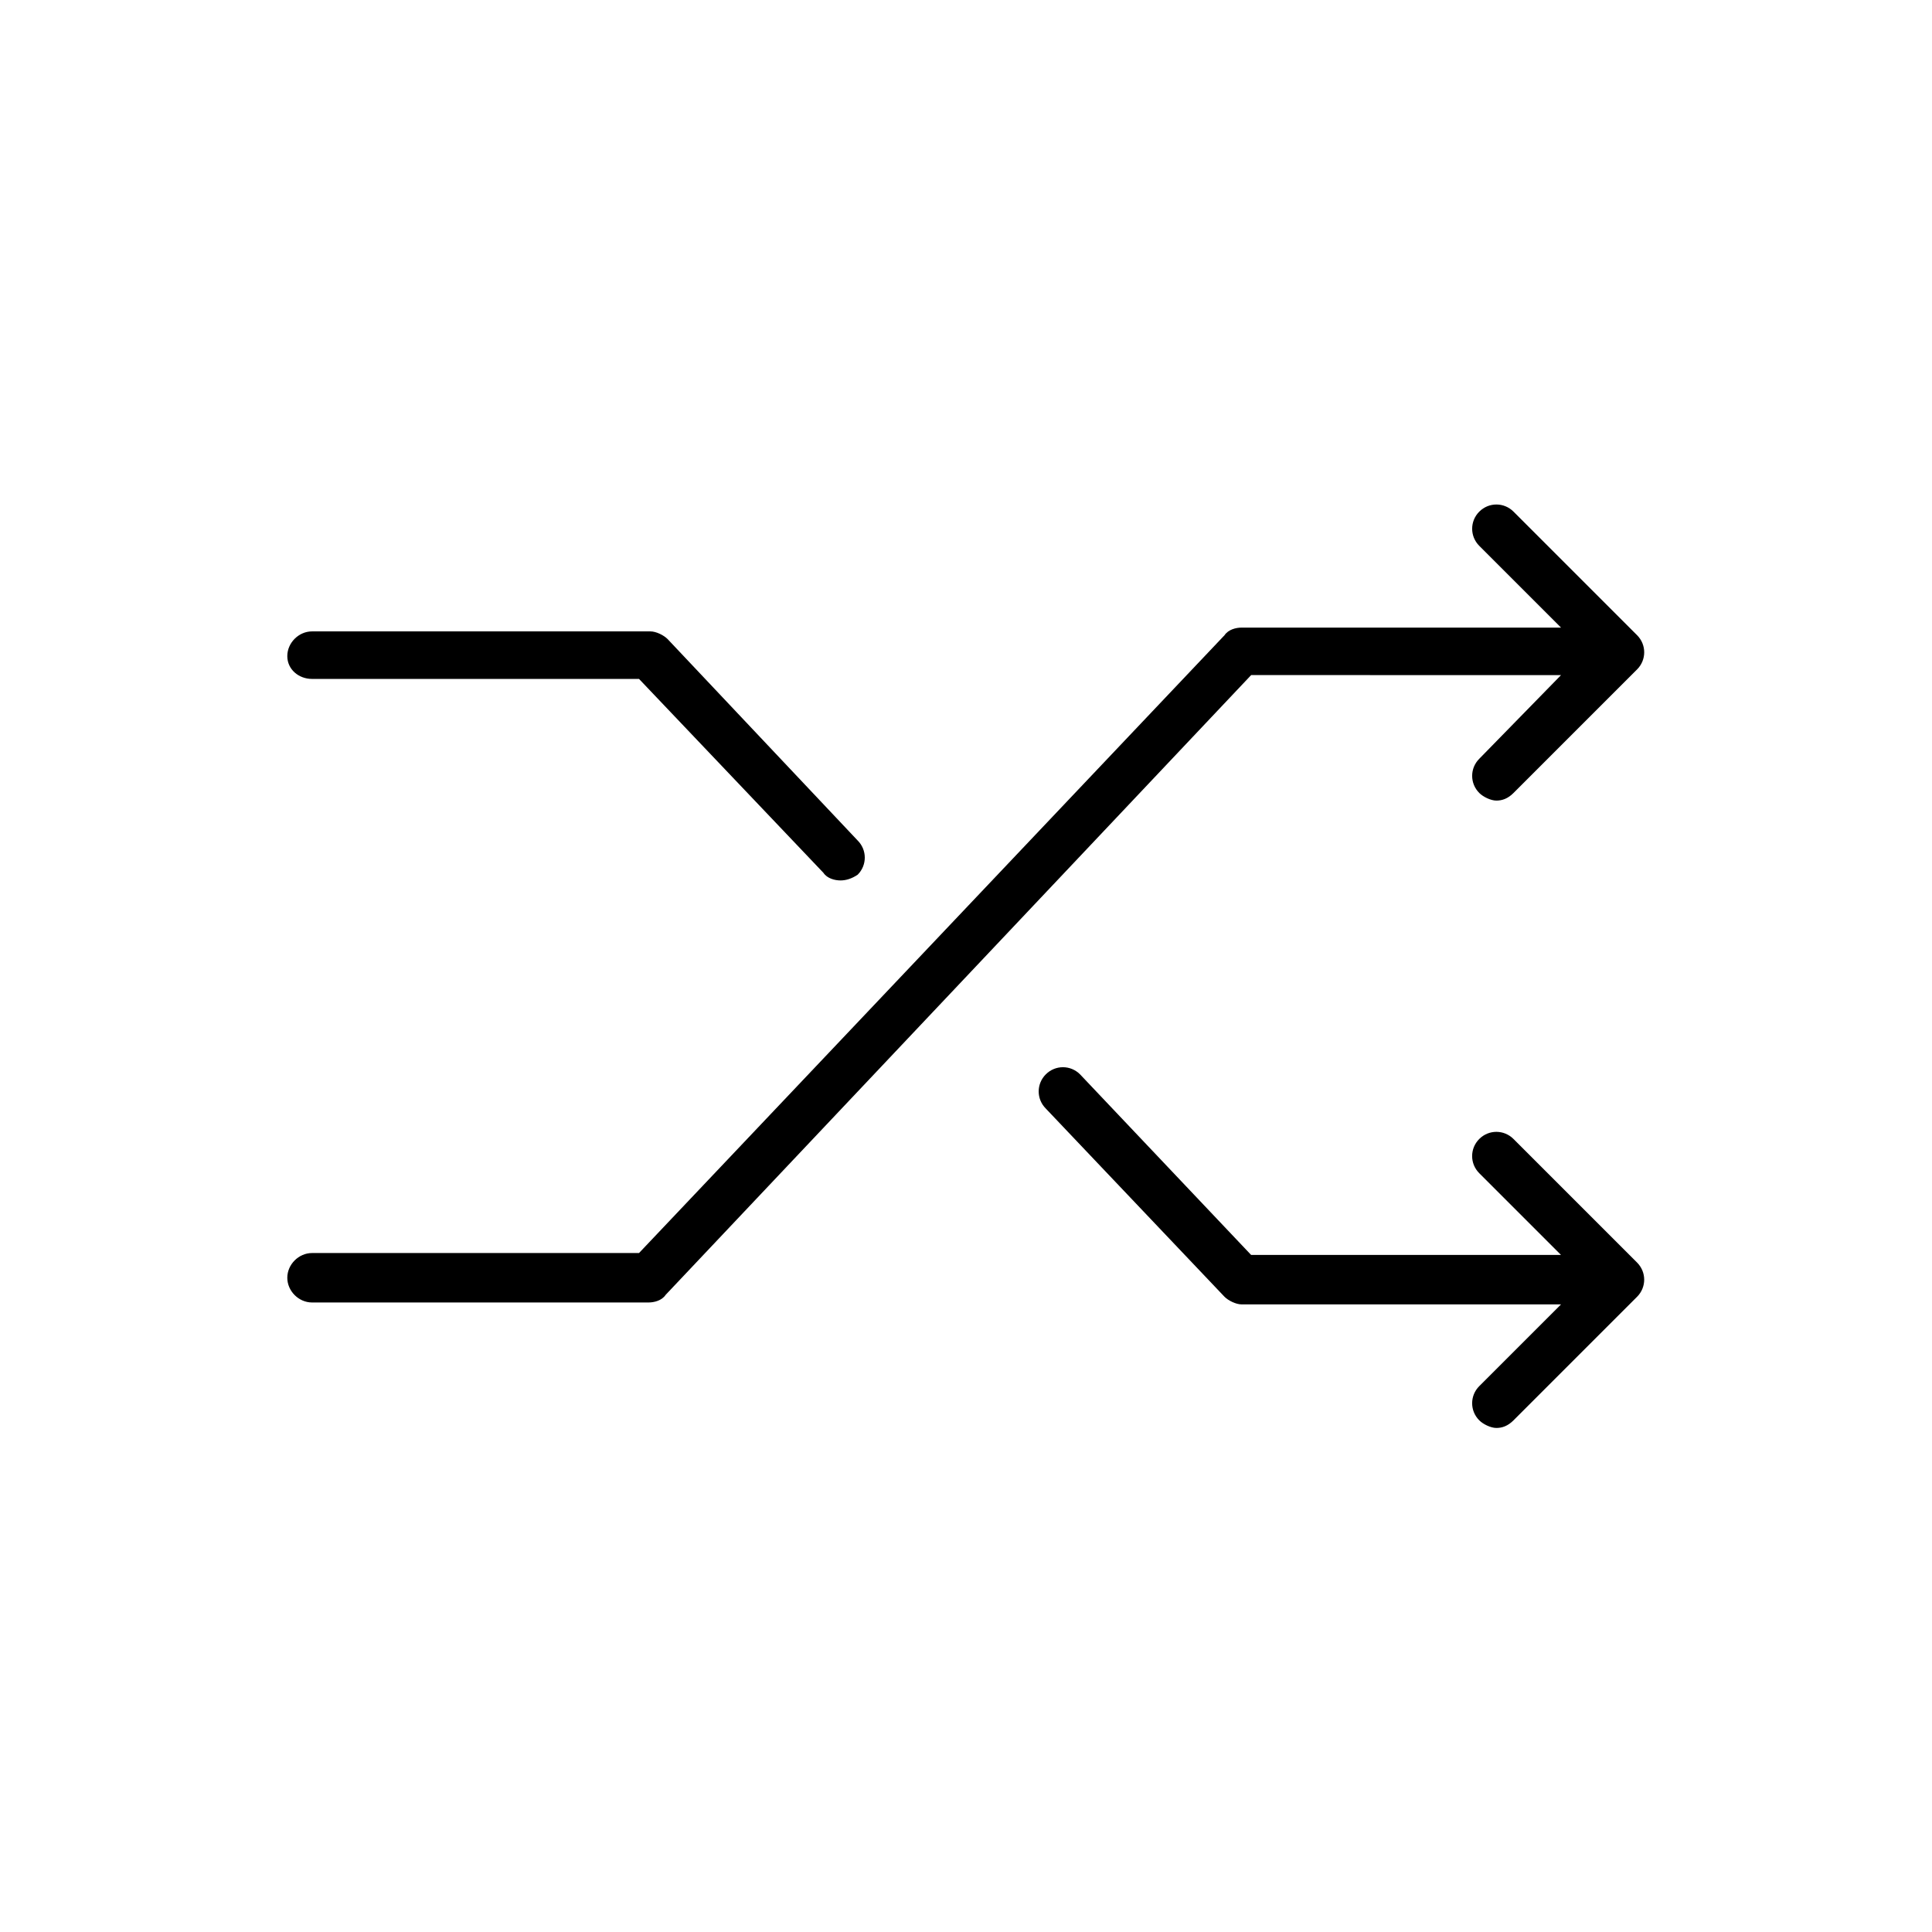
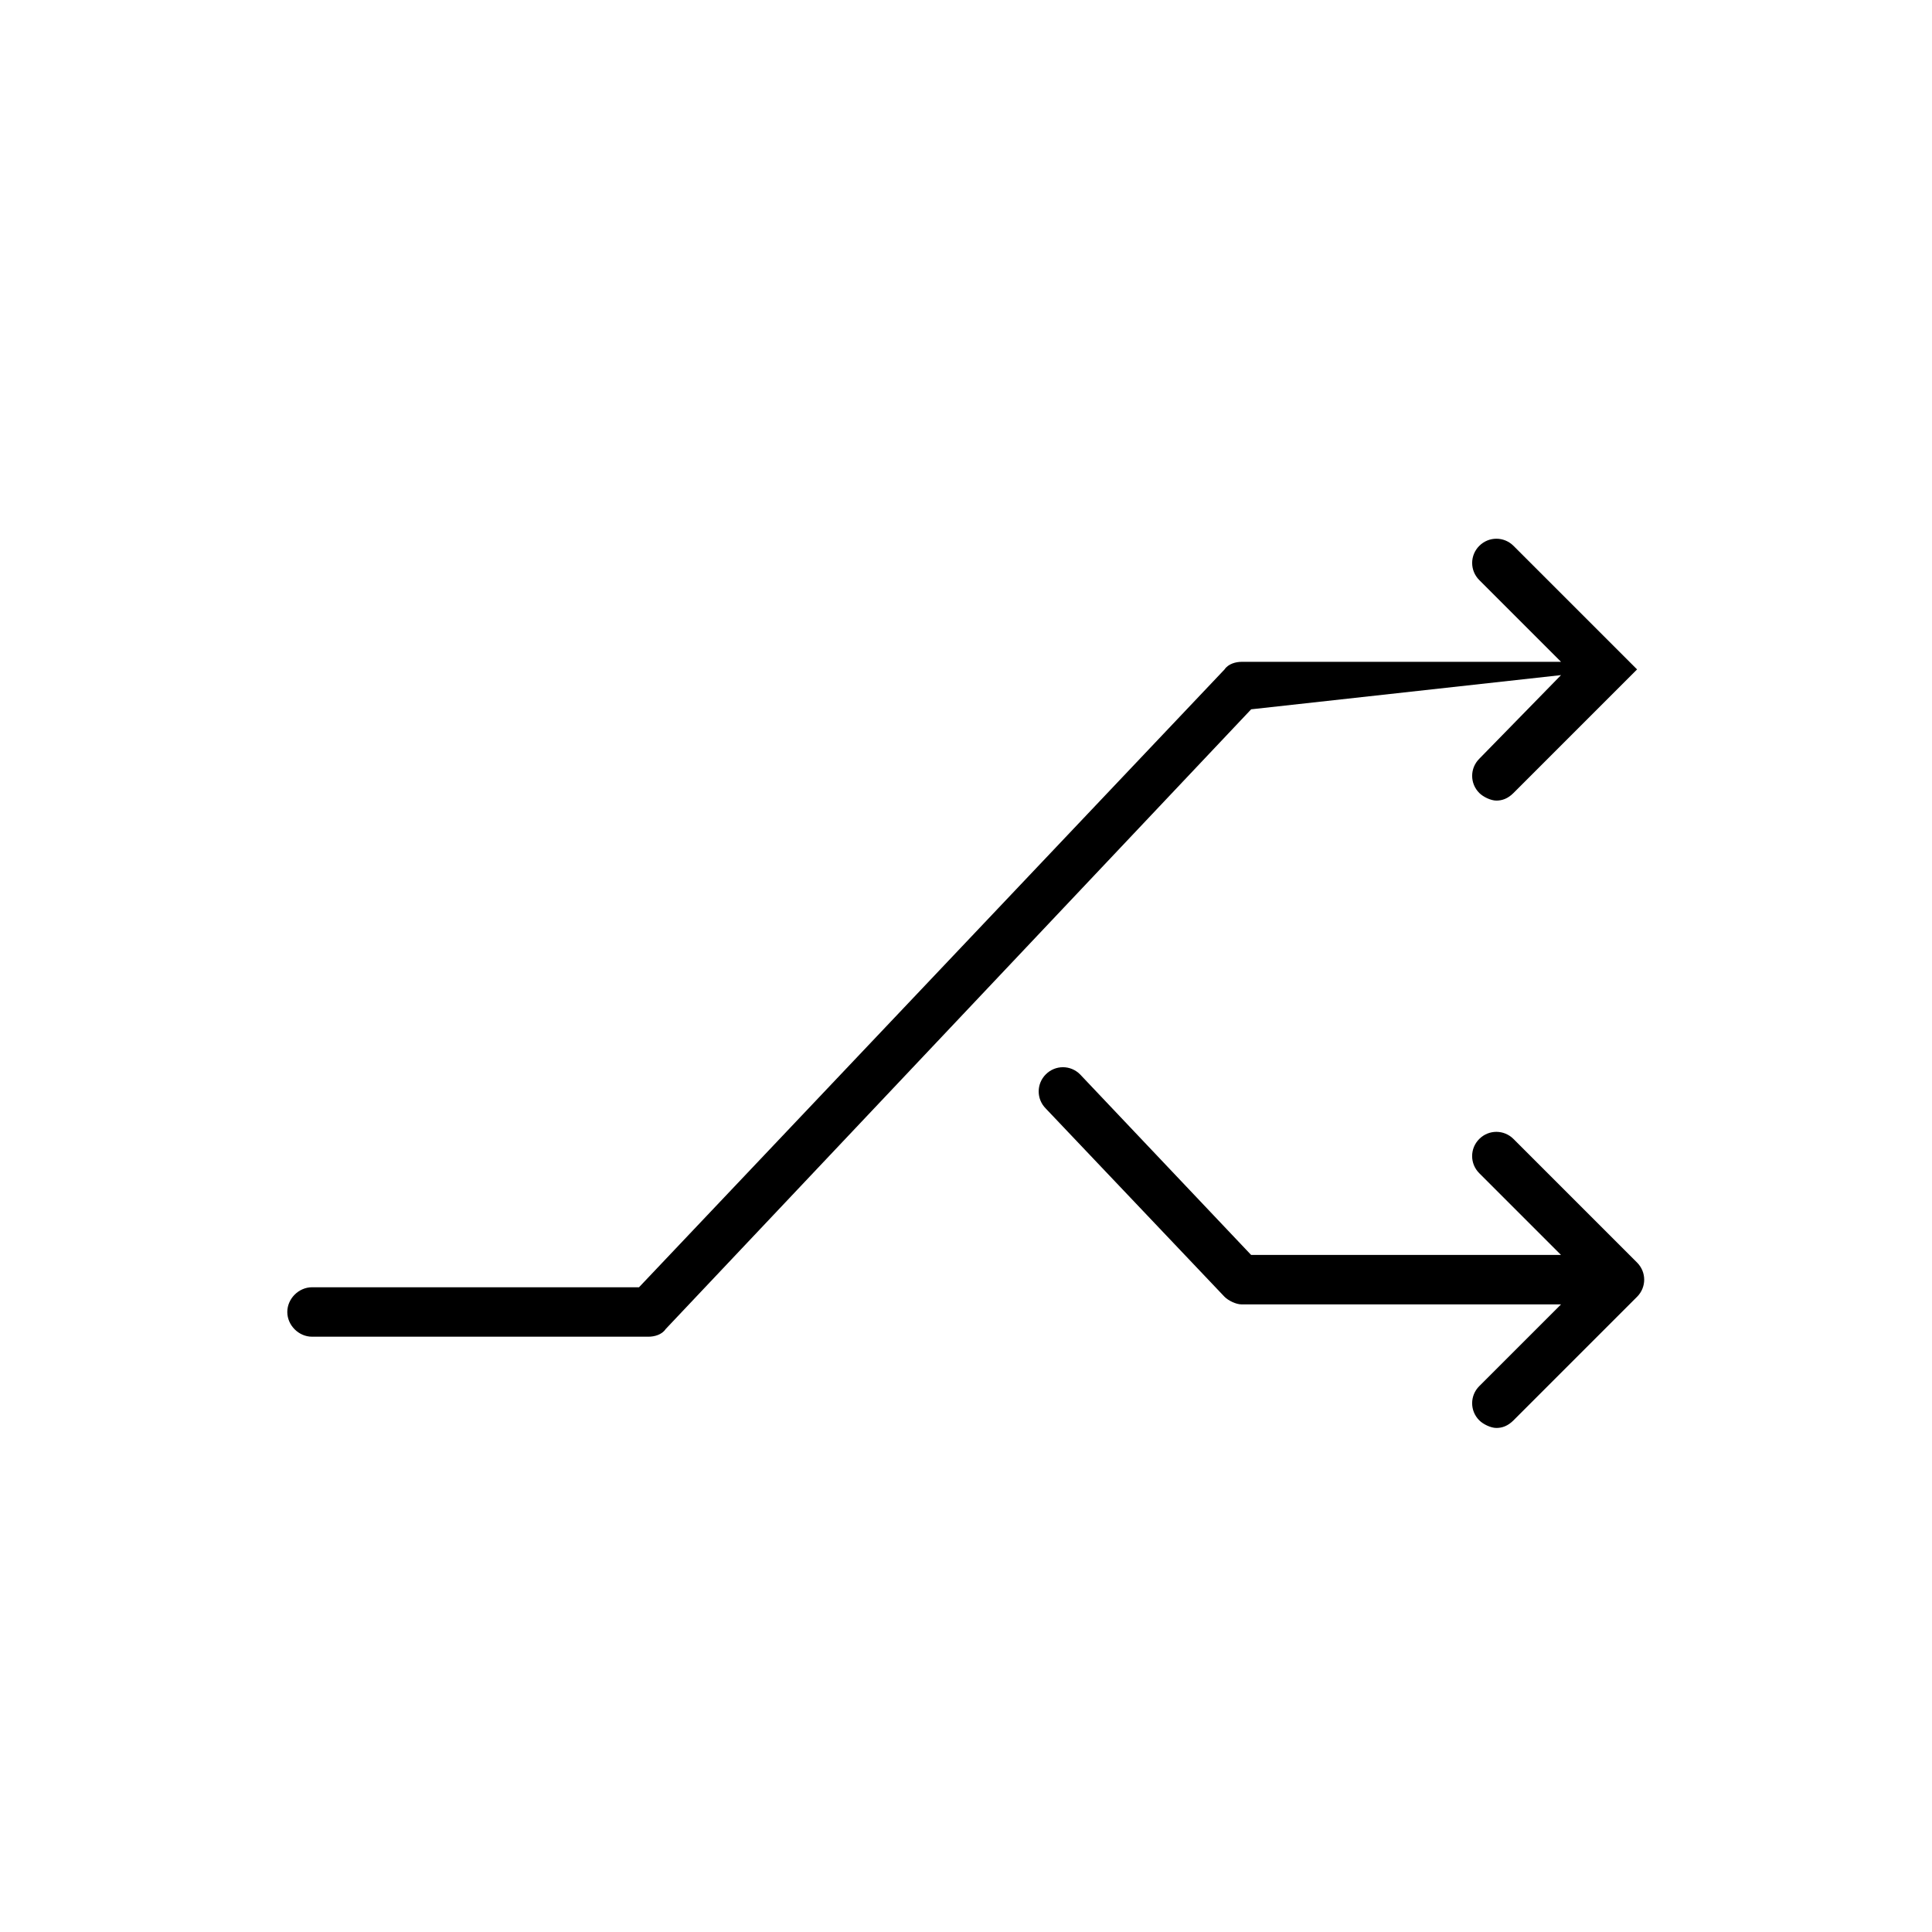
<svg xmlns="http://www.w3.org/2000/svg" fill="#000000" width="800px" height="800px" version="1.1" viewBox="144 144 512 512">
  <g>
-     <path d="m557.69 322.91-21.664 22.168c-2.519 2.519-2.519 6.551 0 9.07 1.008 1.008 3.023 2.016 4.535 2.016s3.023-0.504 4.535-2.016l32.746-32.746c2.519-2.519 2.519-6.551 0-9.07l-32.746-32.746c-2.519-2.519-6.551-2.519-9.07 0-2.519 2.519-2.519 6.551 0 9.07l21.664 21.664h-84.641c-1.512 0-3.527 0.504-4.535 2.016l-155.17 163.73h-86.656c-3.527 0-6.551 3.023-6.551 6.551s3.023 6.551 6.551 6.551h89.176c1.512 0 3.527-0.504 4.535-2.016l155.17-164.25z" />
-     <path d="m226.69 323.92h86.656l48.871 51.387c1.008 1.512 3.023 2.016 4.535 2.016s3.023-0.504 4.535-1.512c2.519-2.519 2.519-6.551 0-9.07l-50.383-53.398c-1.008-1.008-3.023-2.016-4.535-2.016h-89.68c-3.527 0-6.551 3.023-6.551 6.551 0 3.523 3.023 6.043 6.551 6.043z" />
+     <path d="m557.69 322.91-21.664 22.168c-2.519 2.519-2.519 6.551 0 9.07 1.008 1.008 3.023 2.016 4.535 2.016s3.023-0.504 4.535-2.016l32.746-32.746l-32.746-32.746c-2.519-2.519-6.551-2.519-9.07 0-2.519 2.519-2.519 6.551 0 9.07l21.664 21.664h-84.641c-1.512 0-3.527 0.504-4.535 2.016l-155.17 163.73h-86.656c-3.527 0-6.551 3.023-6.551 6.551s3.023 6.551 6.551 6.551h89.176c1.512 0 3.527-0.504 4.535-2.016l155.17-164.25z" />
    <path d="m545.09 445.84c-2.519-2.519-6.551-2.519-9.07 0-2.519 2.519-2.519 6.551 0 9.07l21.664 21.664h-82.121l-45.34-47.863c-2.519-2.519-6.551-2.519-9.07 0-2.519 2.519-2.519 6.551 0 9.07l47.359 49.879c1.008 1.008 3.023 2.016 4.535 2.016h84.641l-21.664 21.66c-2.519 2.519-2.519 6.551 0 9.07 1.008 1.008 3.023 2.016 4.535 2.016s3.023-0.504 4.535-2.016l32.746-32.746c2.519-2.519 2.519-6.551 0-9.07z" />
  </g>
</svg>